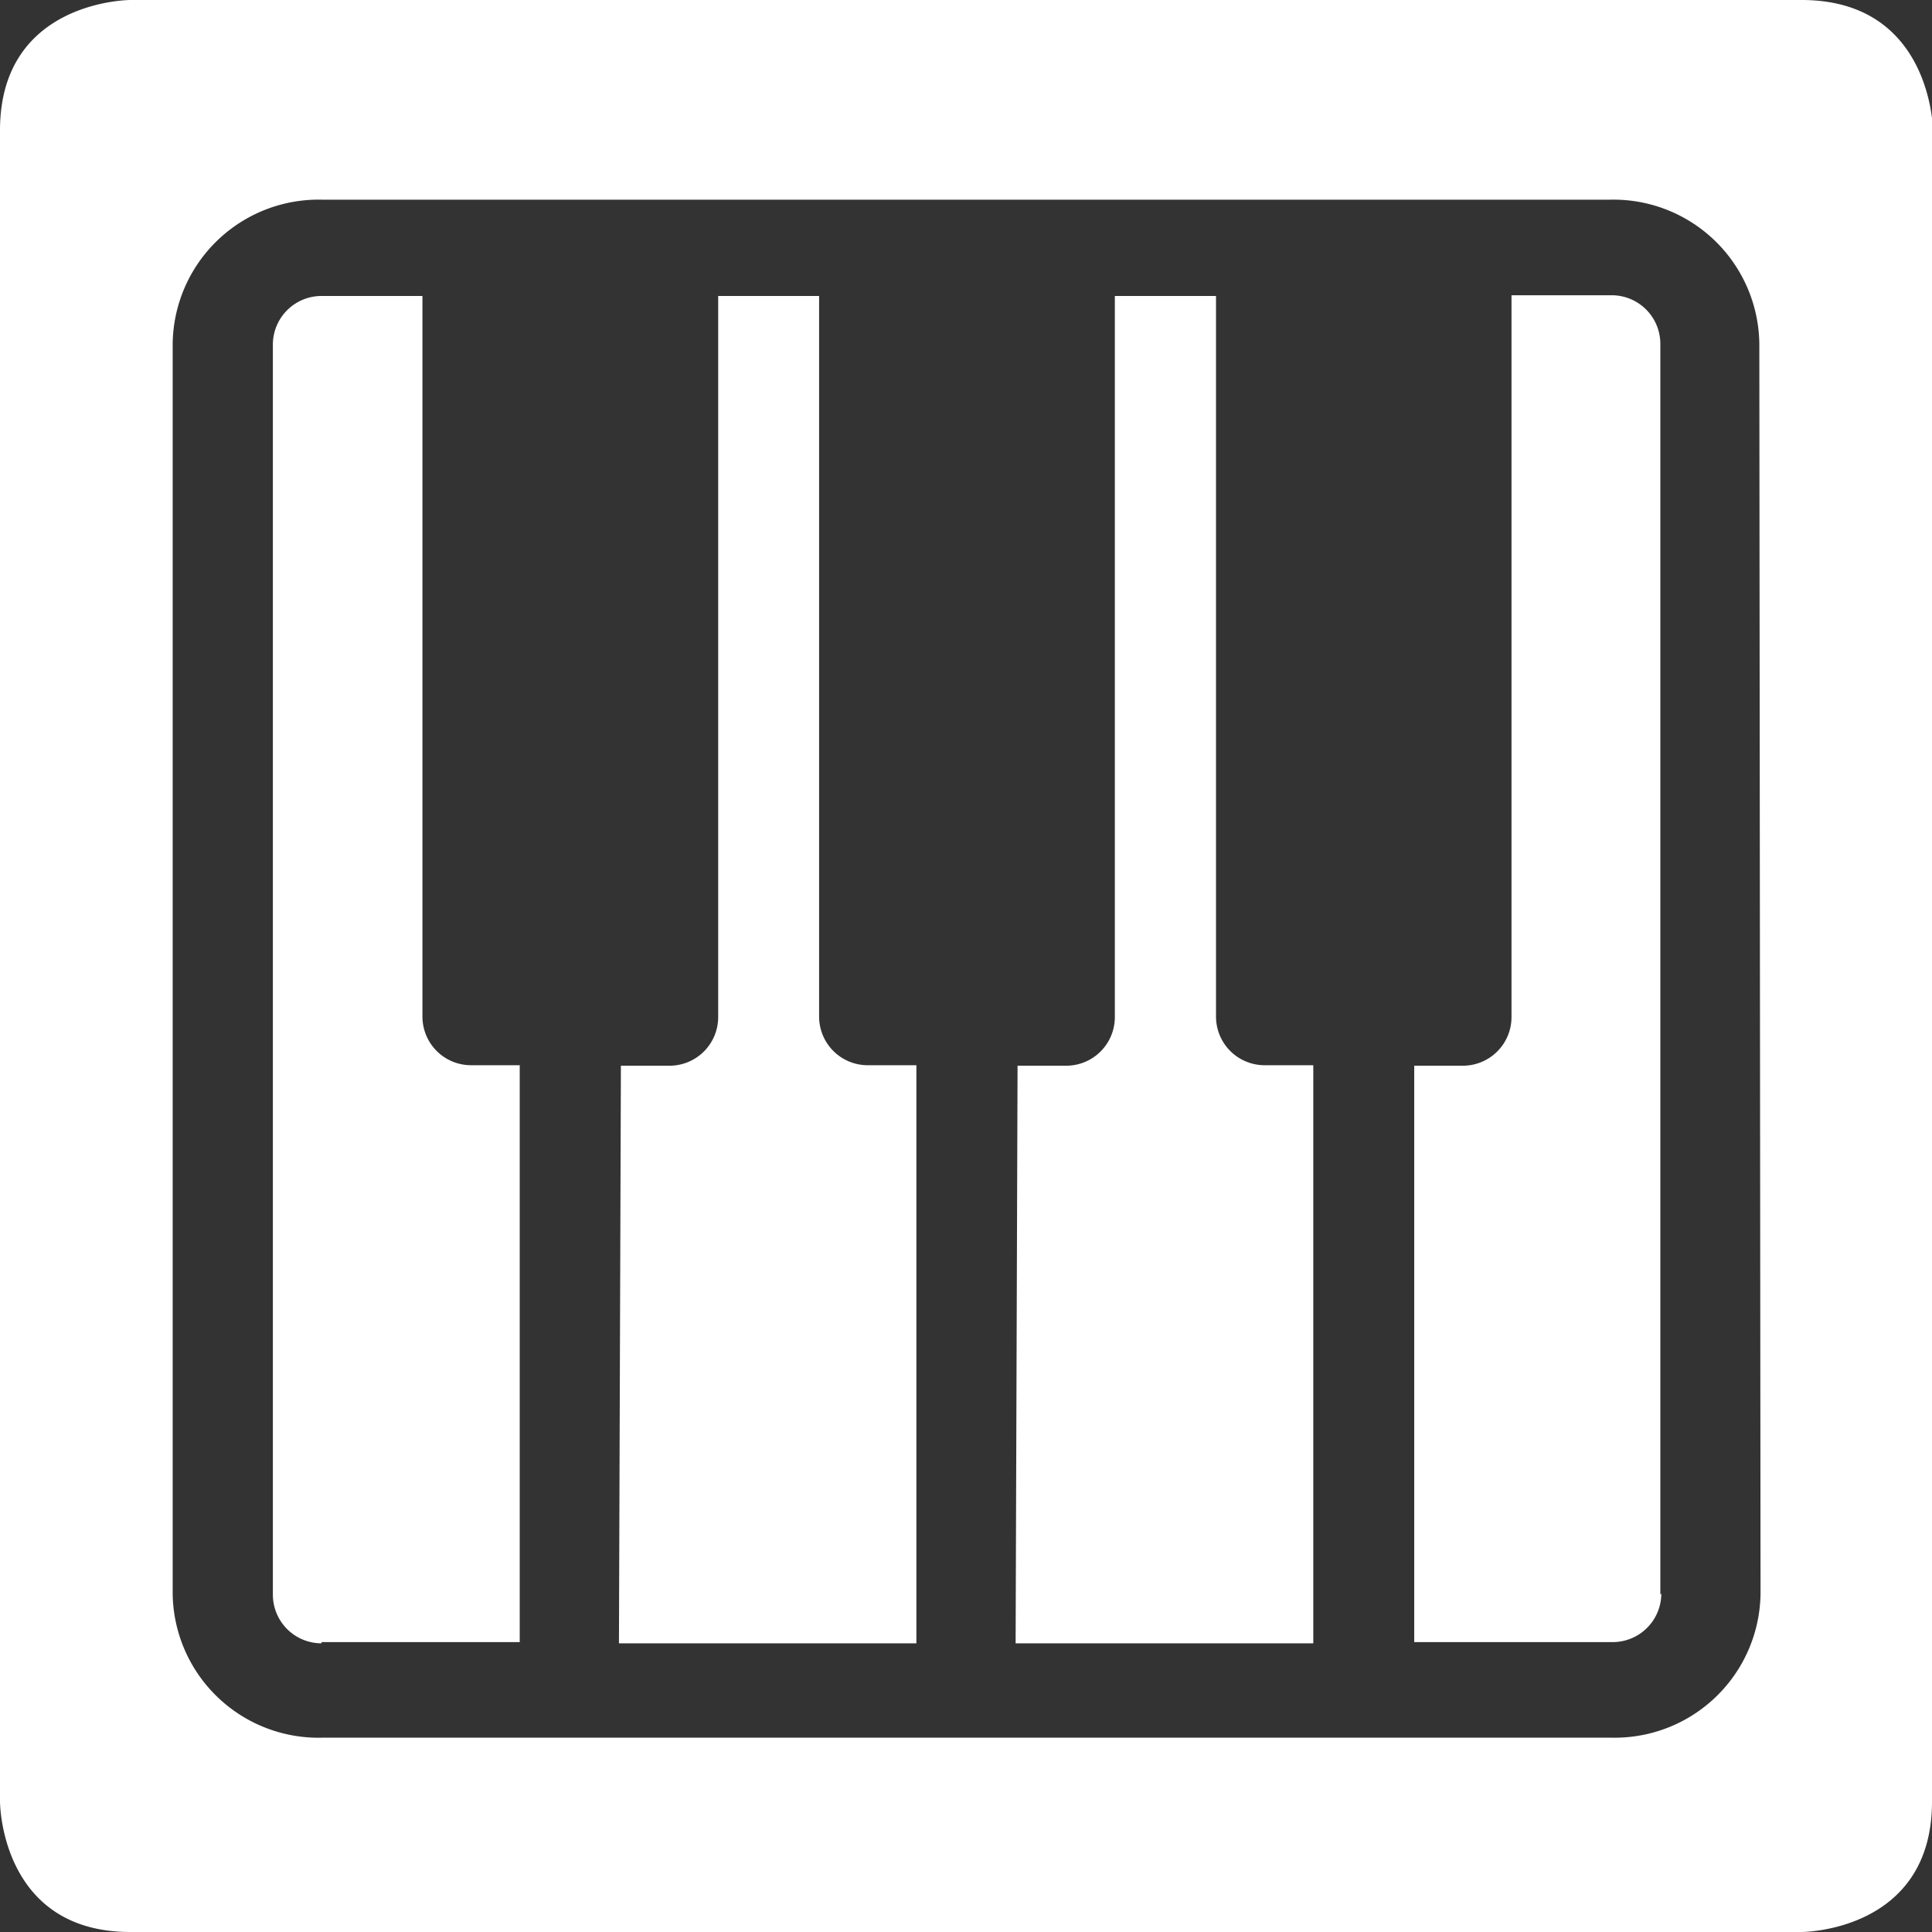
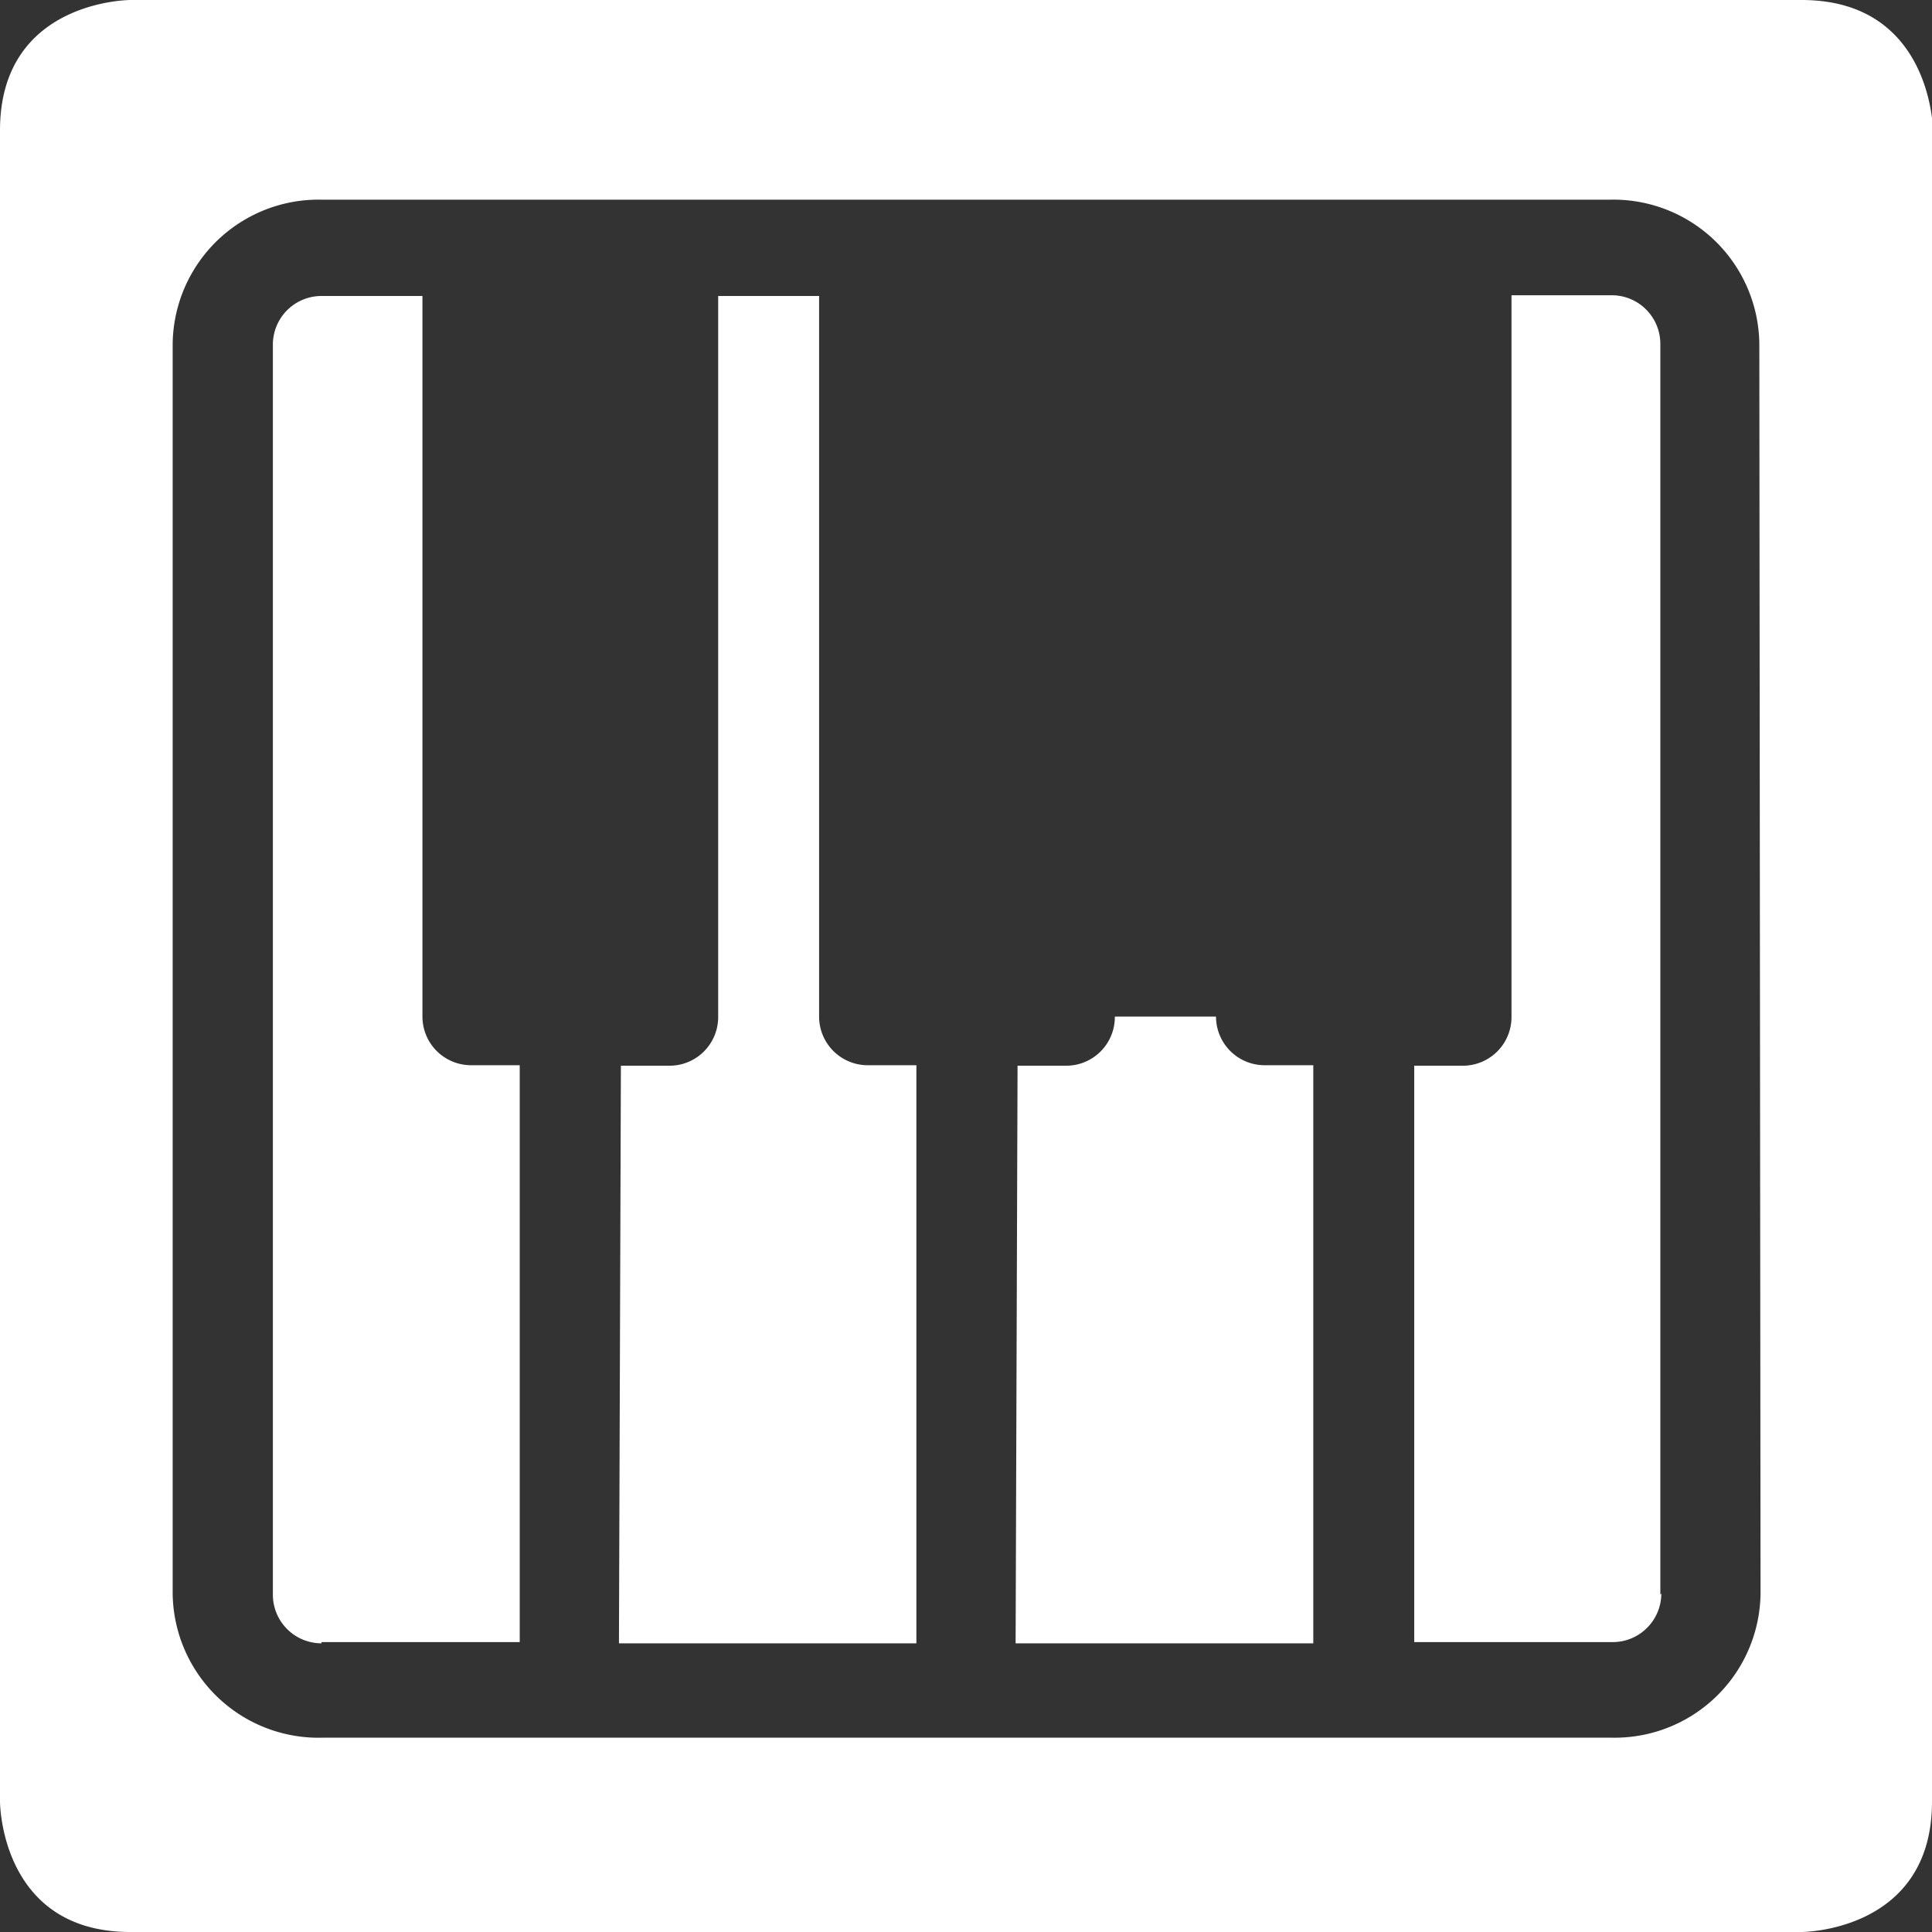
<svg xmlns="http://www.w3.org/2000/svg" viewBox="0 0 79.44 79.44">
  <rect x="0" y="0" width="79.44" height="79.44" fill="#333333" stroke="none" />
  <defs>
    <style>.cls-1{fill:#fff;}</style>
  </defs>
  <g id="Ebene_2" data-name="Ebene 2">
    <g id="Ebene_1-2" data-name="Ebene 1">
-       <path class="cls-1" d="M13.22,67.52h8.15V43.8h-2a2,2,0,0,1-2-2V12.17H13.22a2,2,0,0,0-2,2v51.4a2,2,0,0,0,2,2m12.23,0H37.68V43.8h-2a2,2,0,0,1-2-2V12.17H29.53V41.82a2,2,0,0,1-2,2h-2Zm16.31,0H54V43.8H52a2,2,0,0,1-2-2V12.17H45.84V41.82a2,2,0,0,1-2,2h-2Zm26.51-2V14.14a2,2,0,0,0-2-2H62.15V41.82a2,2,0,0,1-2,2h-2V67.52h8.16a2,2,0,0,0,2-2m4.08,0a6,6,0,0,1-6.12,5.93h-53A6,6,0,0,1,7.1,65.54V14.14a6,6,0,0,1,6.12-5.93h53a6,6,0,0,1,6.12,5.93Zm7.09,8.54V5.36S79.44,0,74.08,0H5.36S0,0,0,5.36V74.08s0,5.36,5.36,5.36H74.08s5.36,0,5.36-5.36" />
+       <path class="cls-1" d="M13.22,67.52h8.15V43.8h-2a2,2,0,0,1-2-2V12.17H13.22a2,2,0,0,0-2,2v51.4a2,2,0,0,0,2,2m12.23,0H37.68V43.8h-2a2,2,0,0,1-2-2V12.17H29.53V41.82a2,2,0,0,1-2,2h-2Zm16.31,0H54V43.8H52a2,2,0,0,1-2-2H45.84V41.82a2,2,0,0,1-2,2h-2Zm26.51-2V14.14a2,2,0,0,0-2-2H62.15V41.82a2,2,0,0,1-2,2h-2V67.52h8.16a2,2,0,0,0,2-2m4.08,0a6,6,0,0,1-6.12,5.93h-53A6,6,0,0,1,7.1,65.54V14.14a6,6,0,0,1,6.12-5.93h53a6,6,0,0,1,6.12,5.93Zm7.09,8.54V5.36S79.44,0,74.08,0H5.36S0,0,0,5.36V74.08s0,5.36,5.36,5.36H74.08s5.36,0,5.36-5.36" />
    </g>
  </g>
</svg>